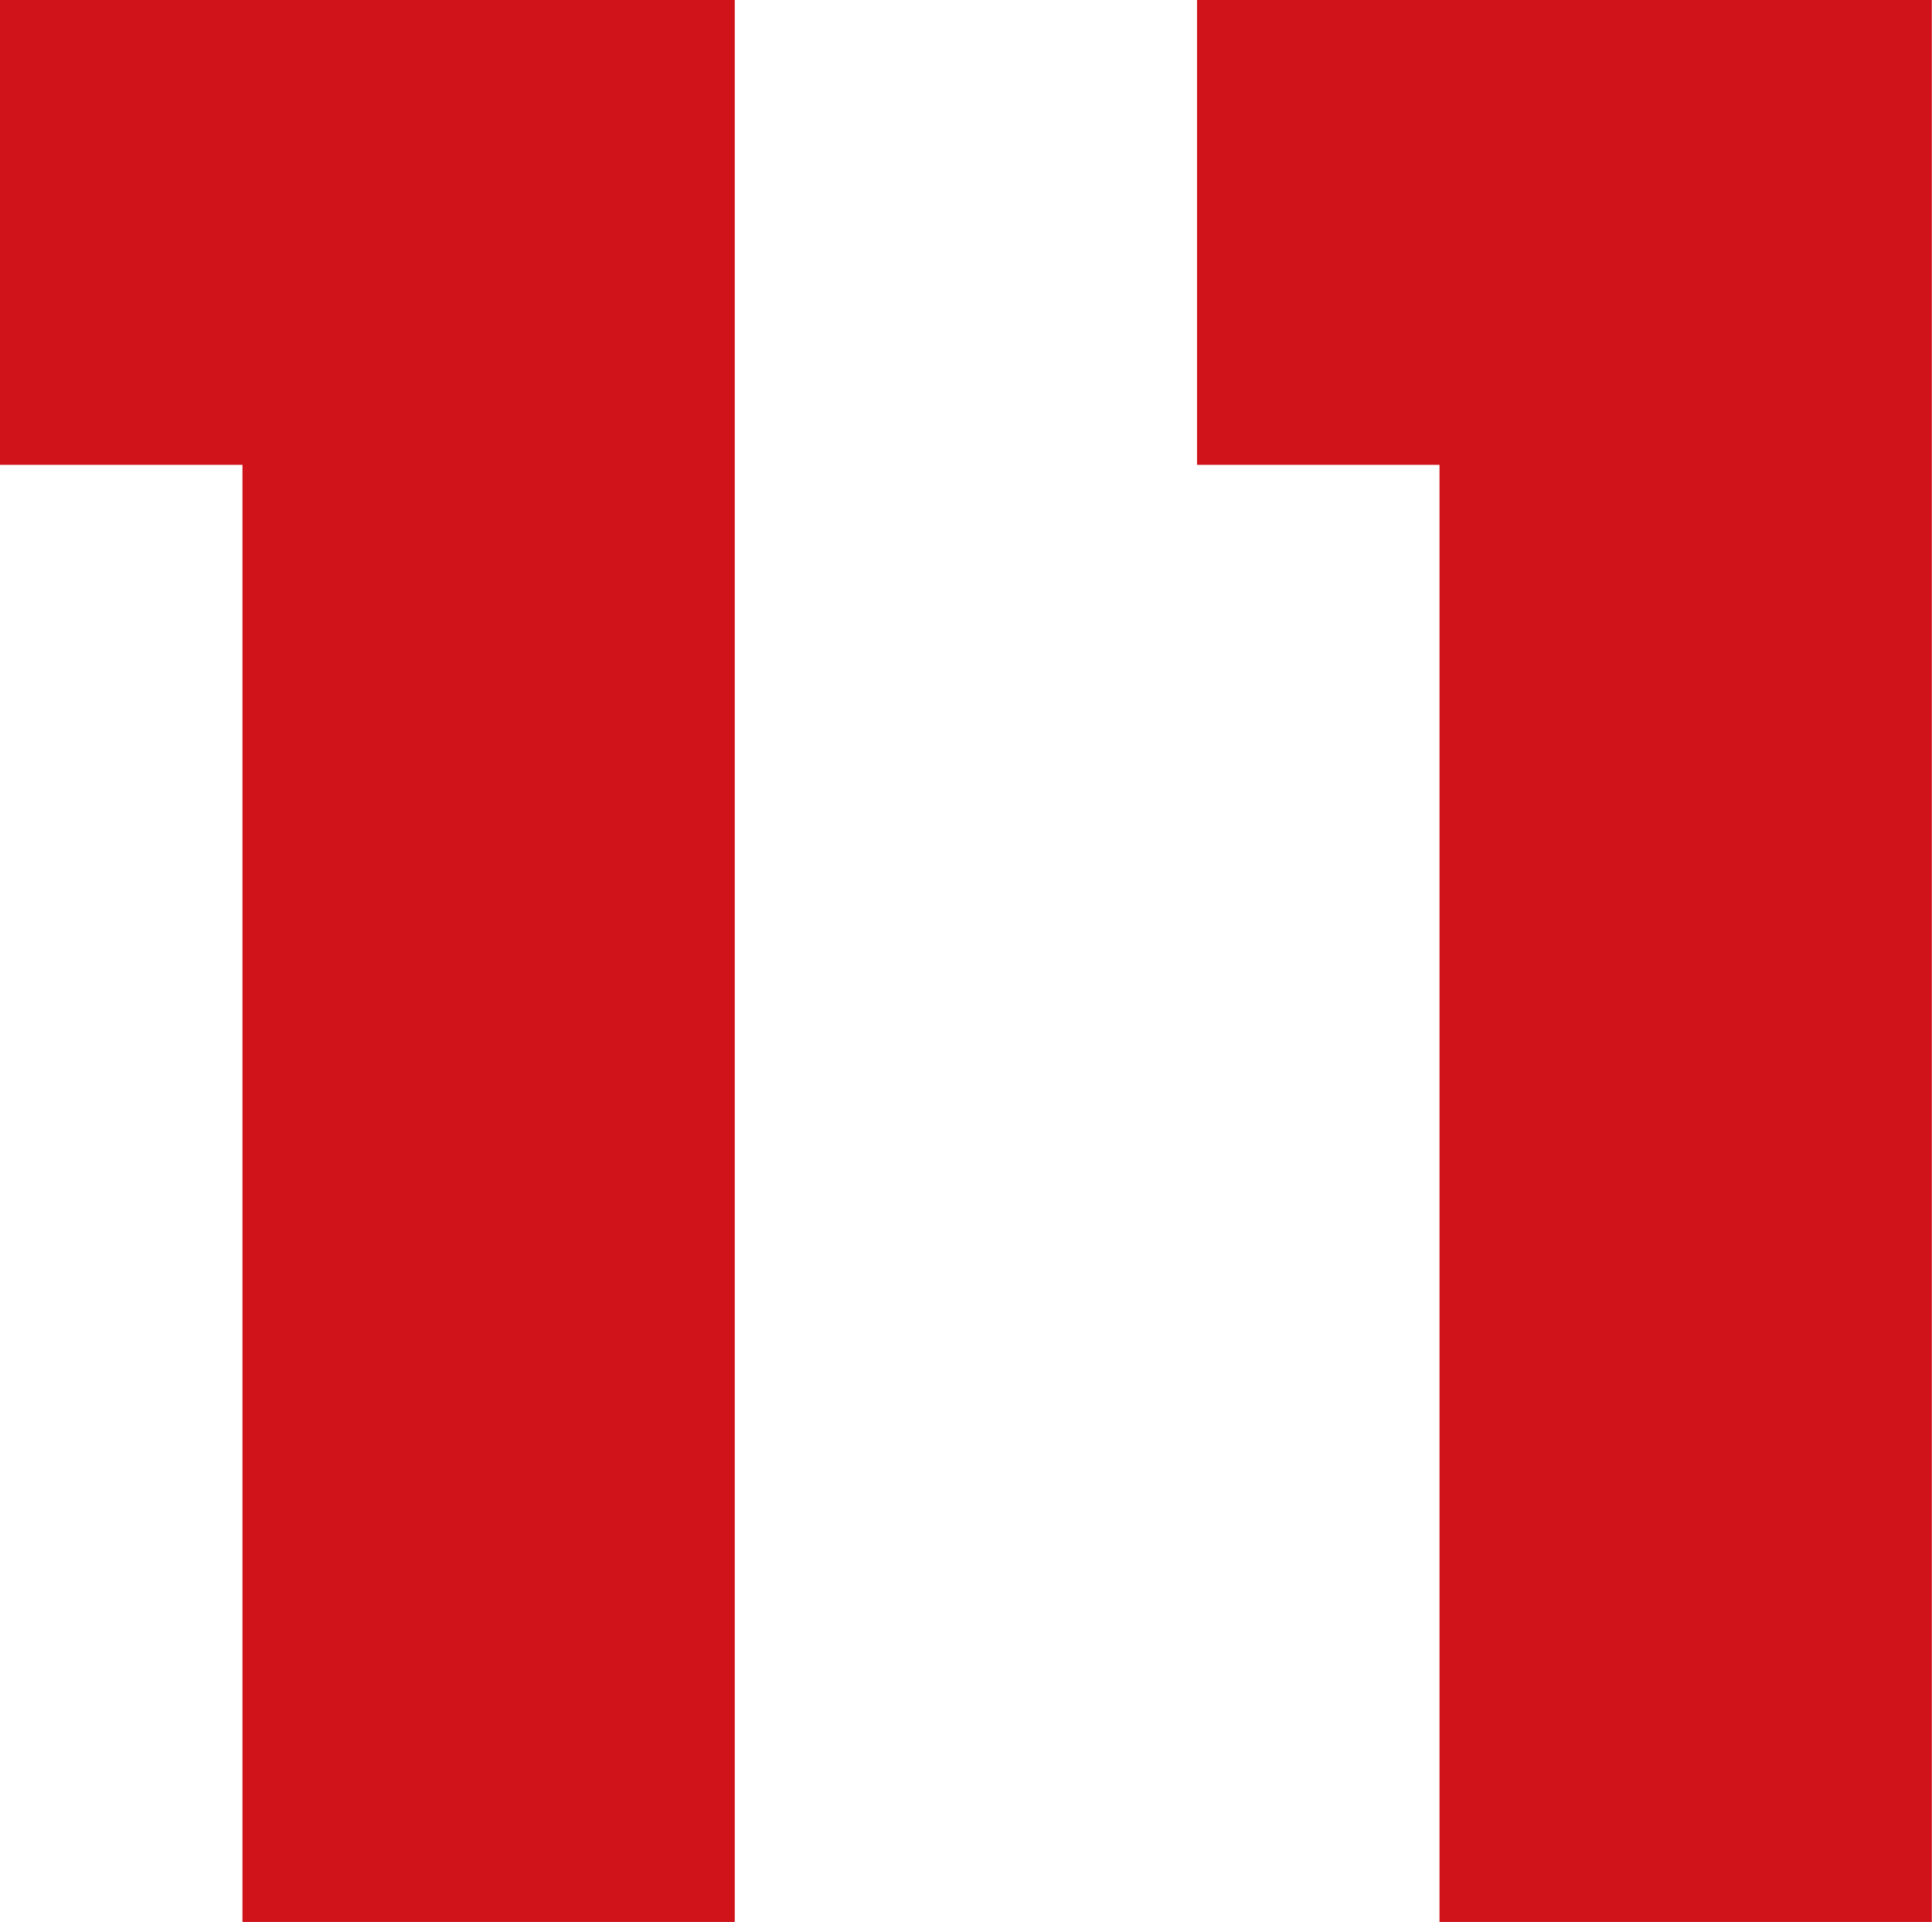
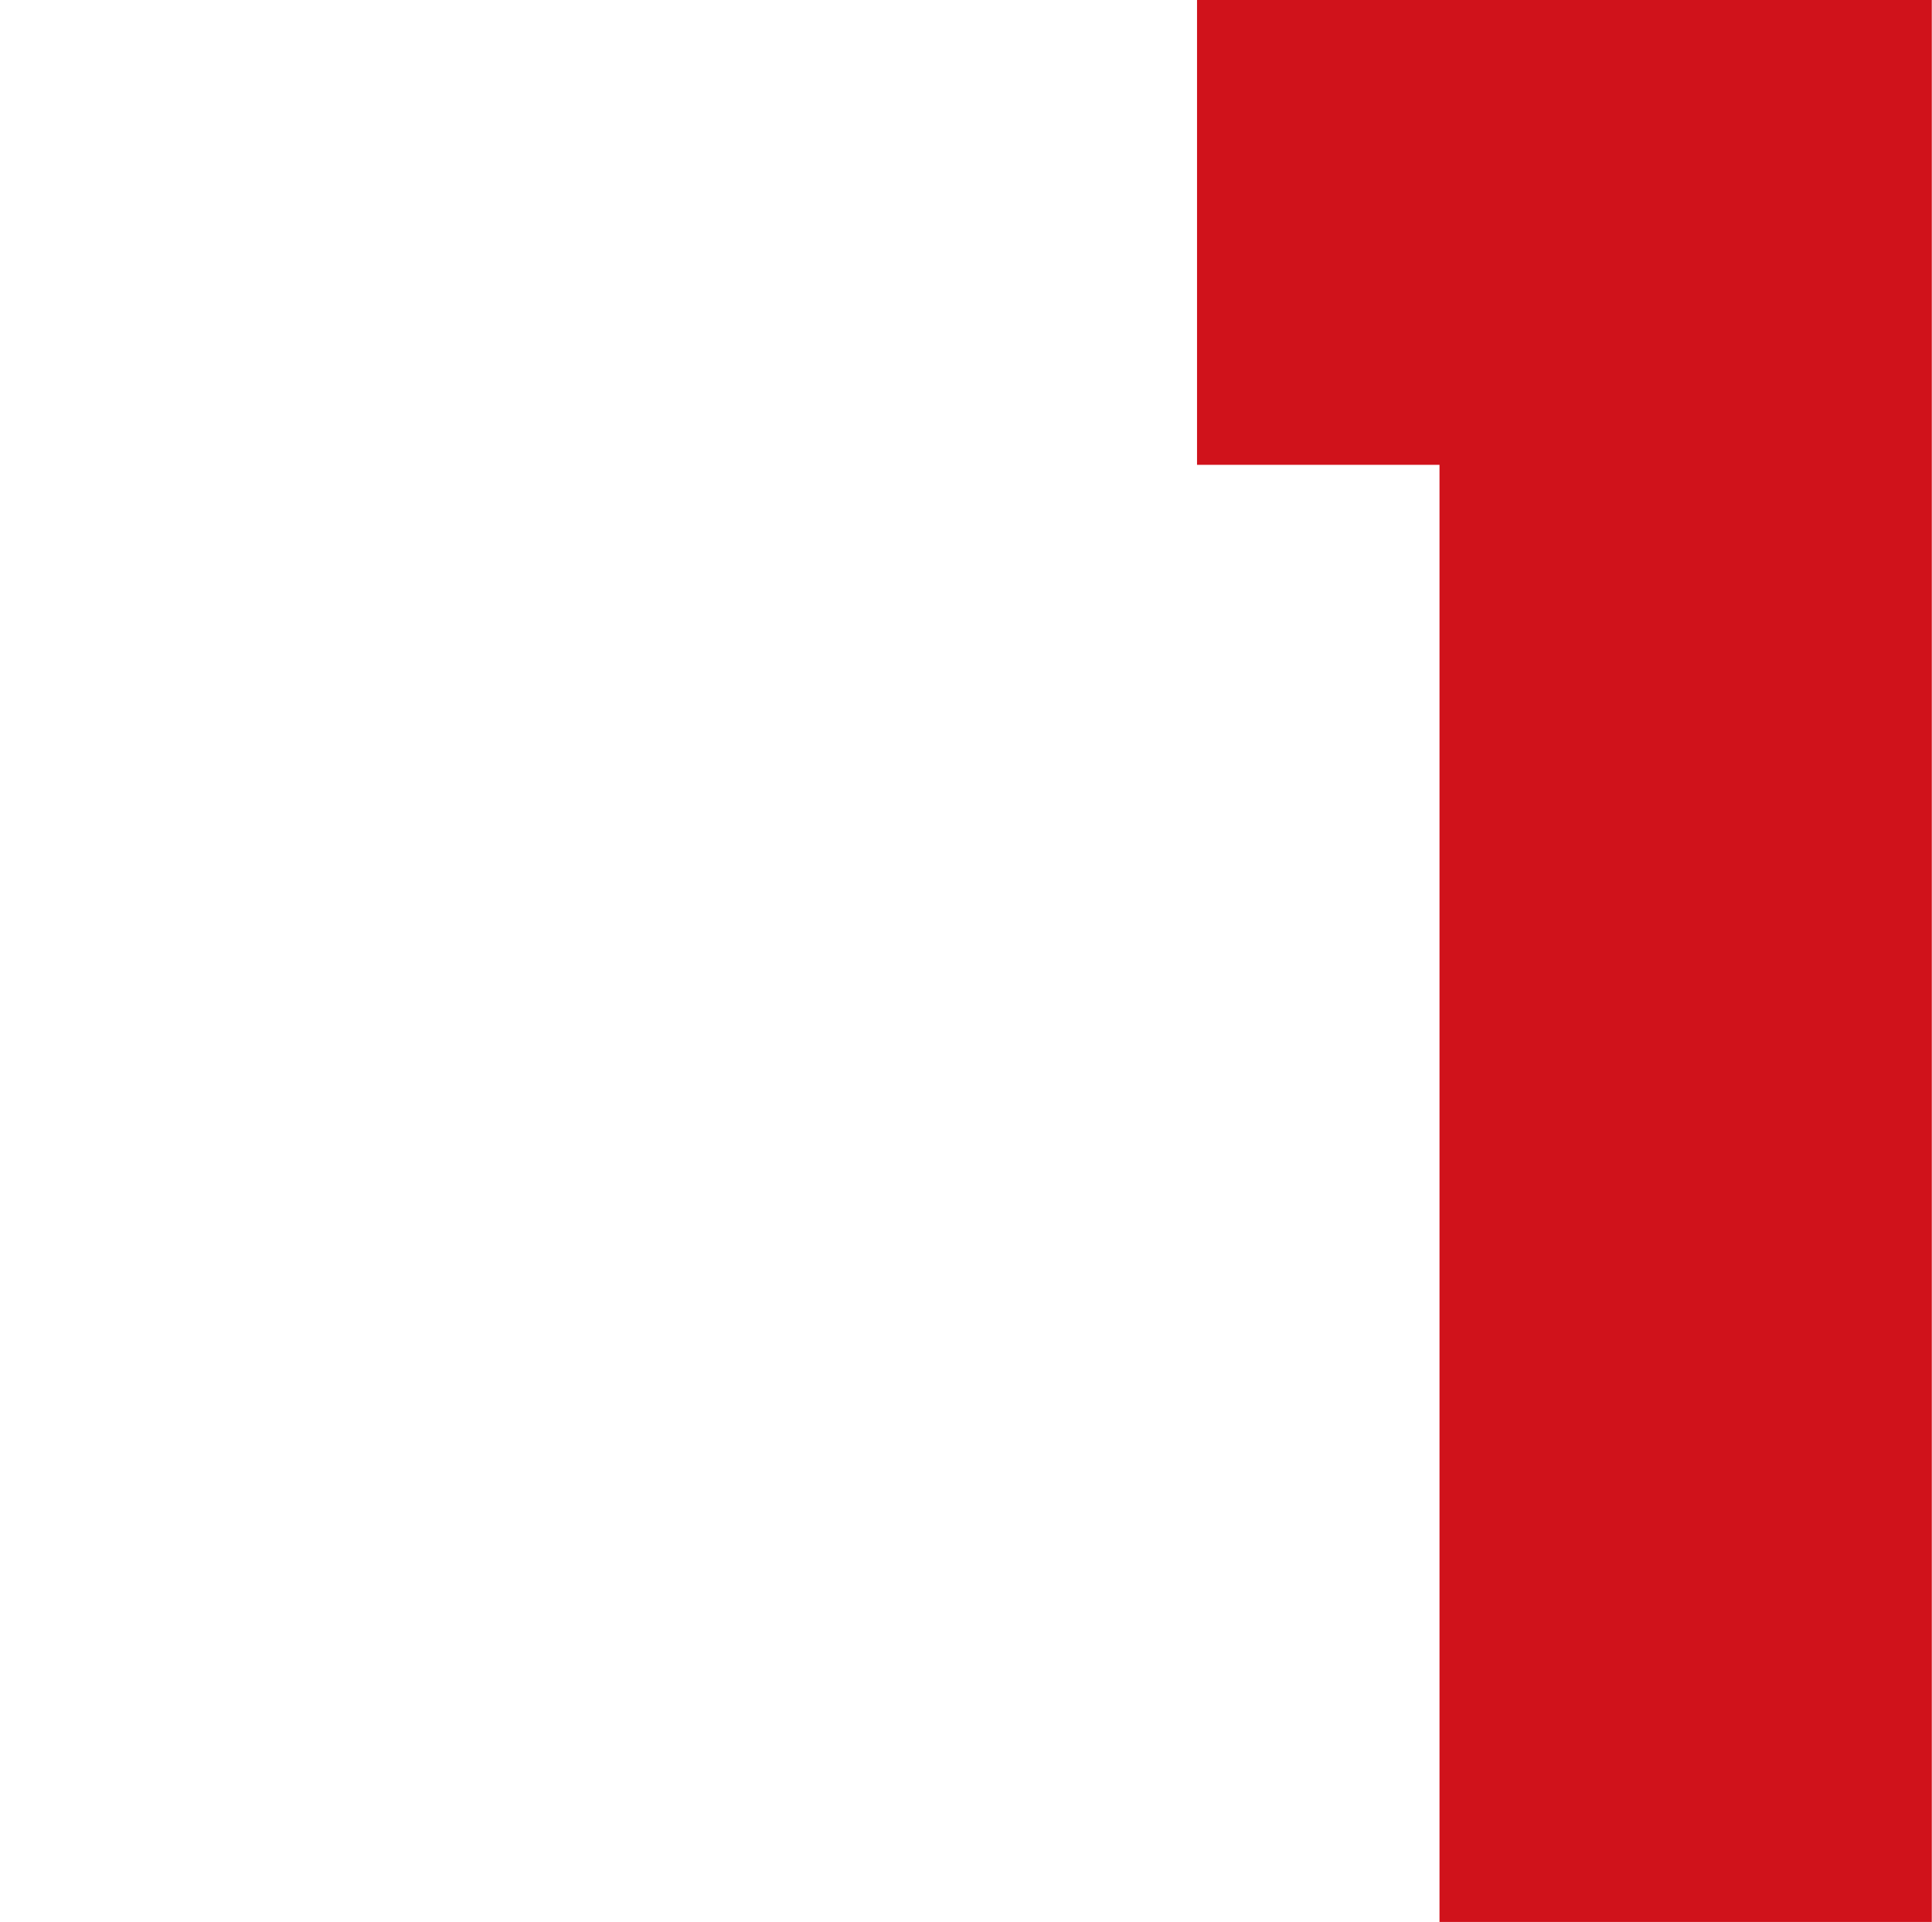
<svg xmlns="http://www.w3.org/2000/svg" id="_レイヤー_2" data-name="レイヤー 2" width="92.03" height="91.55" viewBox="0 0 92.03 91.55">
  <defs>
    <style>
      .cls-1 {
        fill: #d0121b;
      }
    </style>
  </defs>
  <g id="DESIGN">
    <g>
-       <path class="cls-1" d="M11.55,91.55V22.14H0V0h35v91.55H11.55Z" />
      <path class="cls-1" d="M68.57,91.55V22.14h-11.55V0h35v91.55h-23.45Z" />
    </g>
  </g>
</svg>